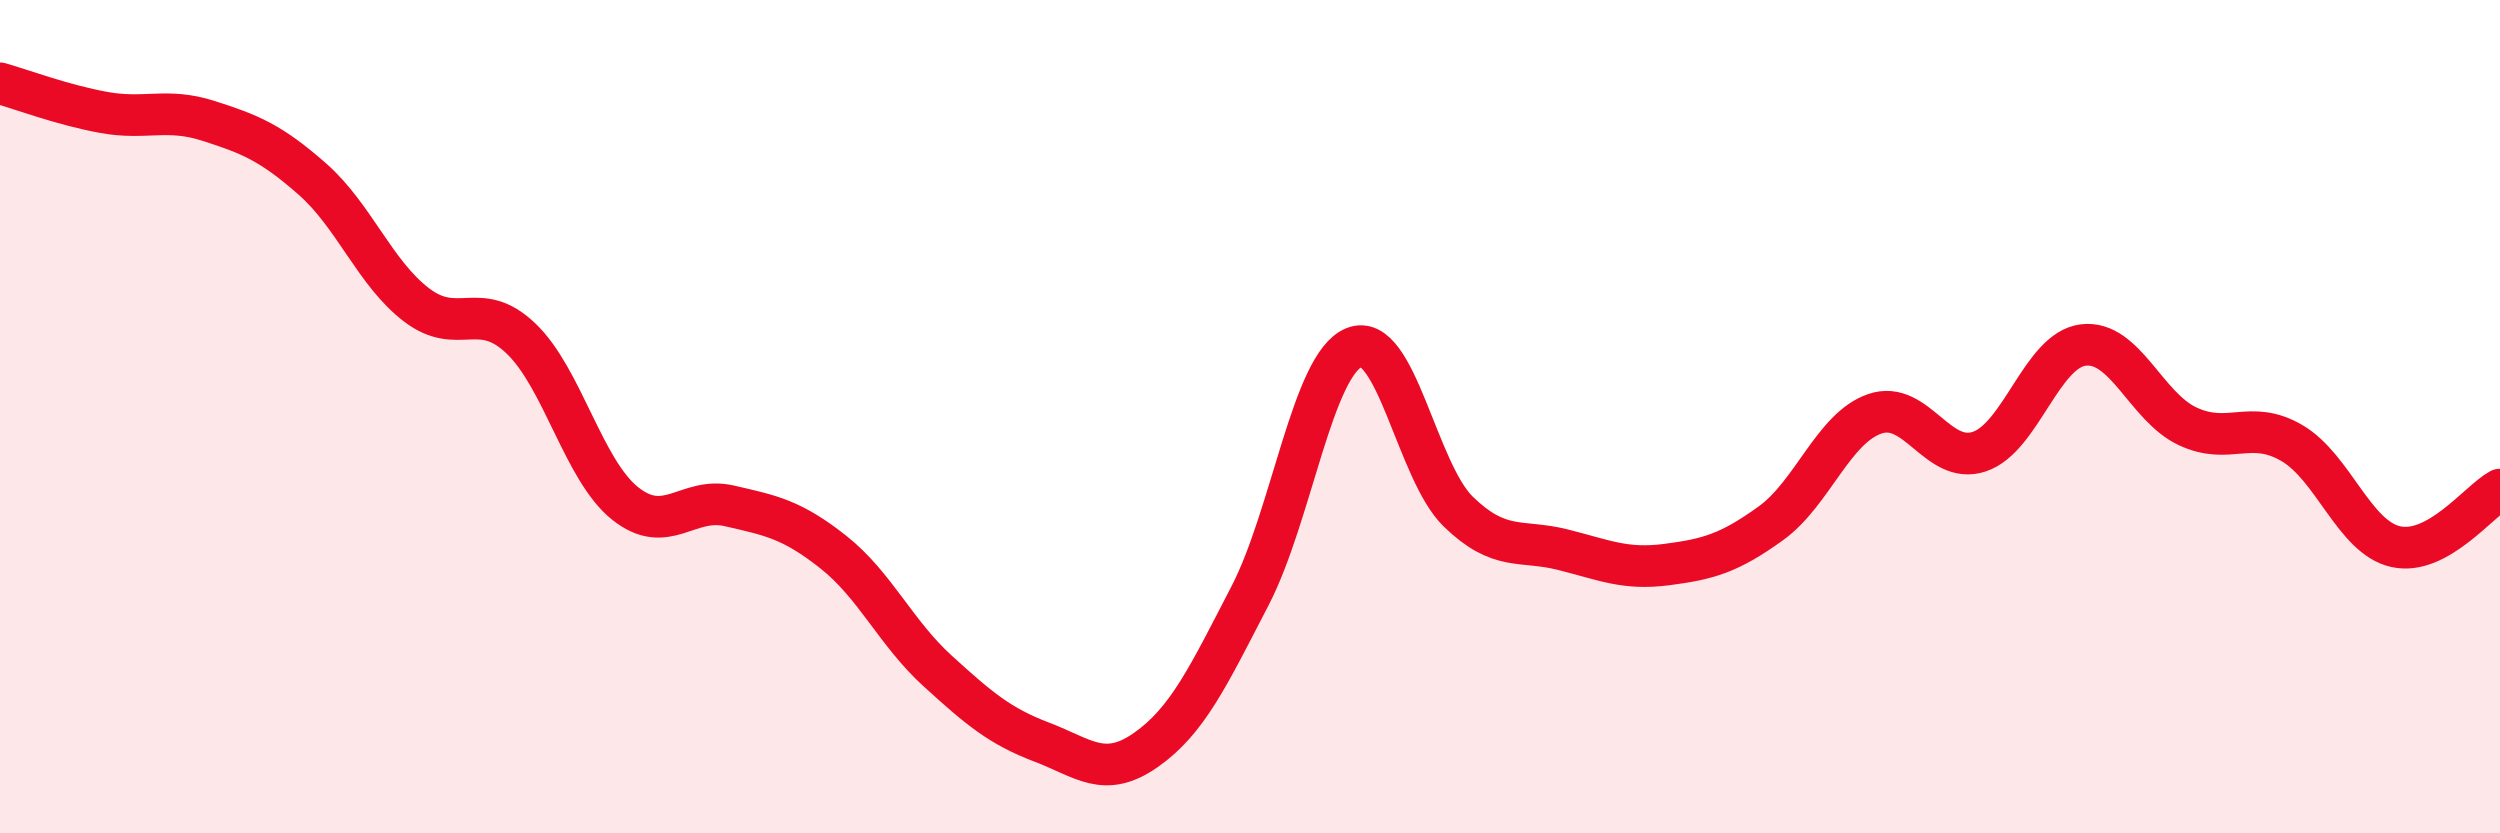
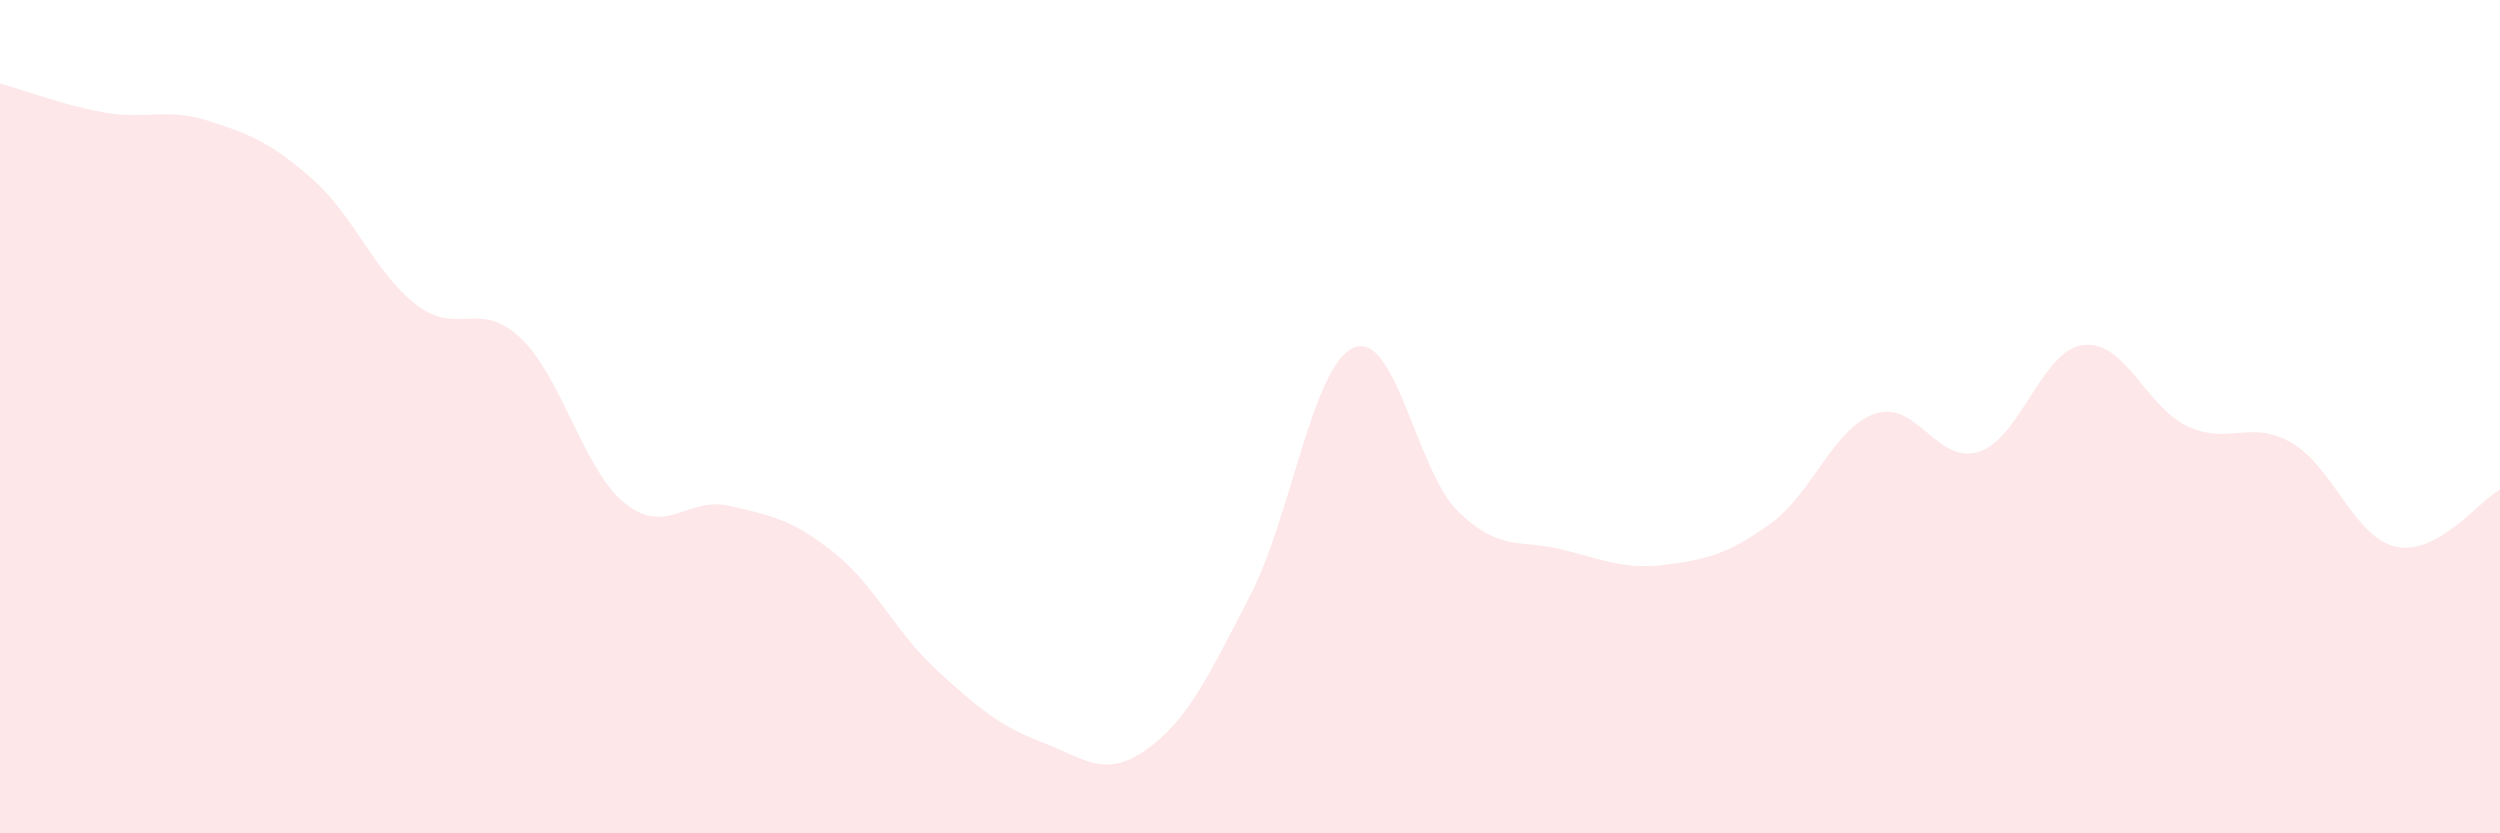
<svg xmlns="http://www.w3.org/2000/svg" width="60" height="20" viewBox="0 0 60 20">
  <path d="M 0,2 C 0.5,2.14 1.5,2.52 2.5,2.7 C 3.5,2.88 4,2.58 5,2.9 C 6,3.22 6.5,3.42 7.5,4.3 C 8.5,5.18 9,6.56 10,7.32 C 11,8.08 11.5,7.17 12.5,8.12 C 13.5,9.07 14,11.28 15,12.08 C 16,12.88 16.5,11.91 17.5,12.14 C 18.5,12.37 19,12.46 20,13.25 C 21,14.04 21.5,15.19 22.5,16.1 C 23.5,17.01 24,17.43 25,17.81 C 26,18.19 26.5,18.7 27.5,18 C 28.5,17.3 29,16.23 30,14.3 C 31,12.37 31.5,8.74 32.5,8.34 C 33.5,7.94 34,11.31 35,12.28 C 36,13.25 36.5,12.94 37.5,13.19 C 38.5,13.44 39,13.68 40,13.55 C 41,13.42 41.5,13.28 42.5,12.56 C 43.5,11.84 44,10.27 45,9.93 C 46,9.59 46.5,11.17 47.5,10.84 C 48.5,10.51 49,8.4 50,8.28 C 51,8.16 51.5,9.76 52.5,10.23 C 53.5,10.7 54,10.05 55,10.63 C 56,11.21 56.5,12.9 57.5,13.12 C 58.5,13.34 59.5,12.02 60,11.75L60 20L0 20Z" fill="#EB0A25" opacity="0.1" stroke-linecap="round" stroke-linejoin="round" />
-   <path d="M 0,2 C 0.5,2.14 1.5,2.52 2.5,2.7 C 3.5,2.88 4,2.58 5,2.9 C 6,3.22 6.5,3.42 7.5,4.3 C 8.5,5.18 9,6.56 10,7.32 C 11,8.08 11.5,7.17 12.5,8.12 C 13.5,9.07 14,11.28 15,12.08 C 16,12.88 16.5,11.91 17.5,12.14 C 18.5,12.37 19,12.46 20,13.25 C 21,14.04 21.5,15.19 22.5,16.1 C 23.5,17.01 24,17.43 25,17.81 C 26,18.19 26.5,18.7 27.5,18 C 28.5,17.3 29,16.23 30,14.3 C 31,12.37 31.5,8.74 32.5,8.34 C 33.5,7.94 34,11.31 35,12.28 C 36,13.25 36.5,12.94 37.5,13.19 C 38.5,13.44 39,13.68 40,13.55 C 41,13.42 41.5,13.28 42.5,12.56 C 43.5,11.84 44,10.27 45,9.93 C 46,9.59 46.5,11.17 47.5,10.84 C 48.5,10.51 49,8.4 50,8.28 C 51,8.16 51.5,9.76 52.5,10.23 C 53.5,10.7 54,10.05 55,10.63 C 56,11.21 56.5,12.9 57.5,13.12 C 58.5,13.34 59.5,12.02 60,11.75" stroke="#EB0A25" stroke-width="1" fill="none" stroke-linecap="round" stroke-linejoin="round" />
</svg>